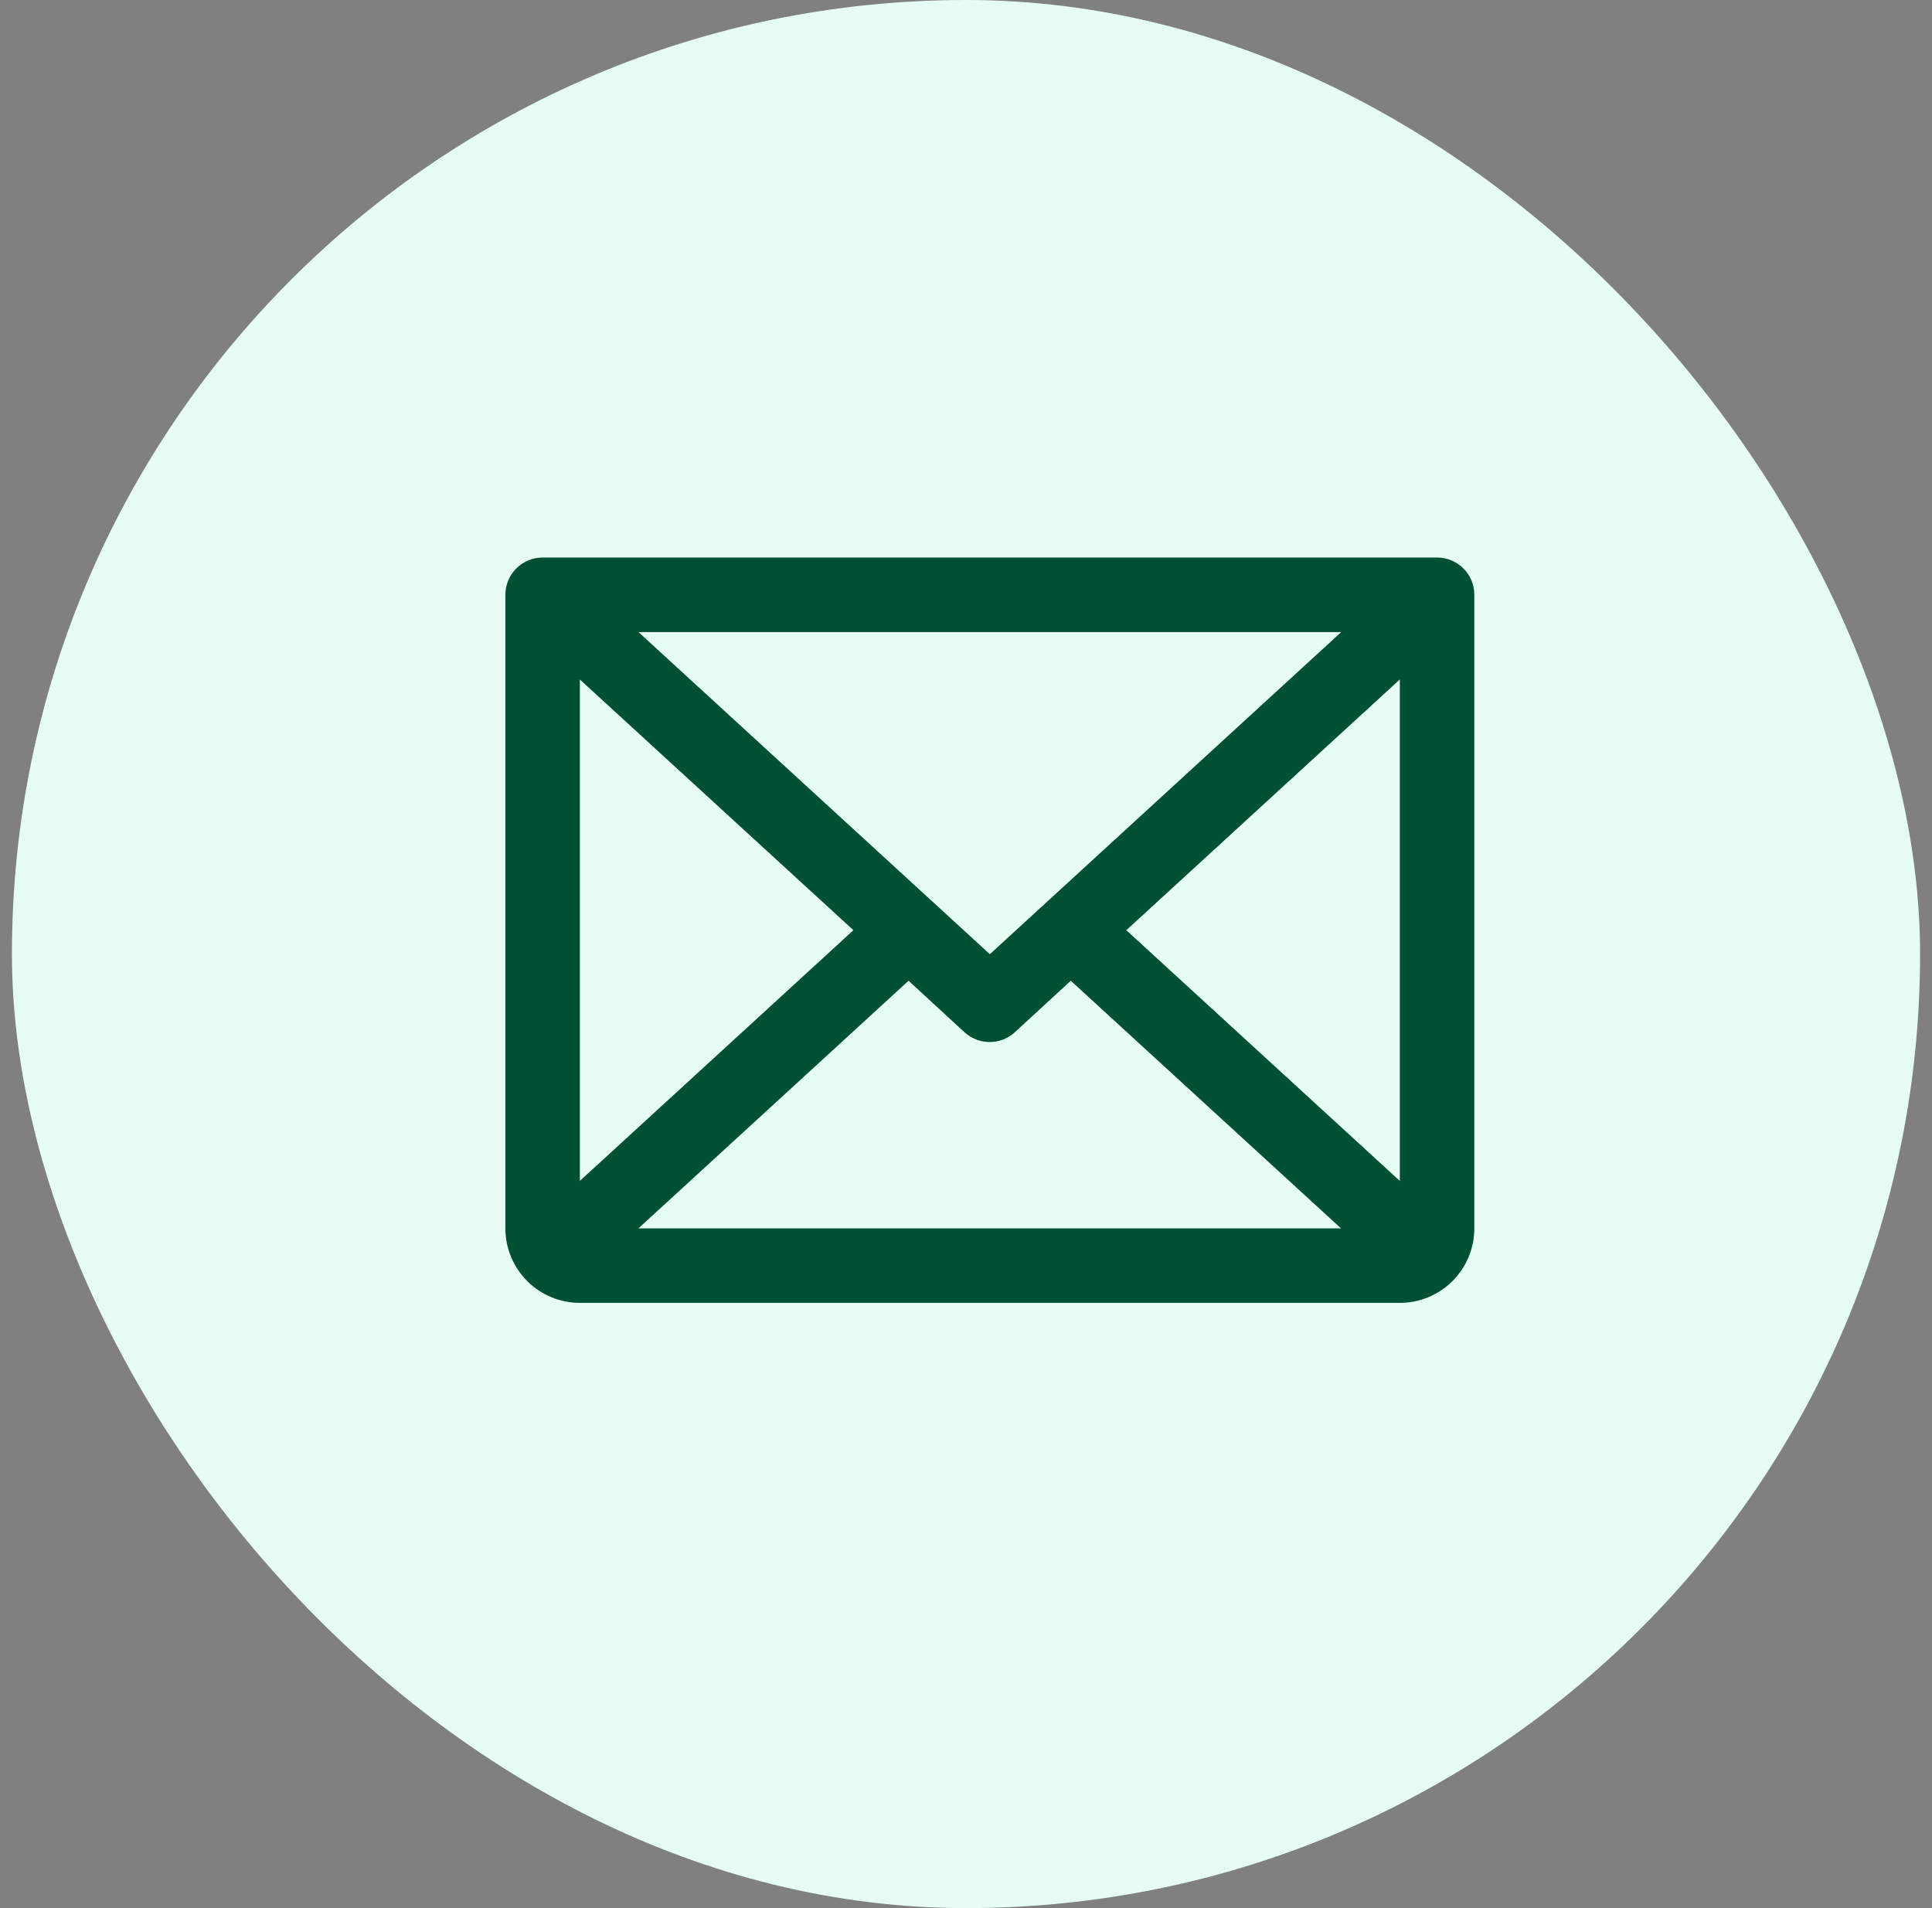
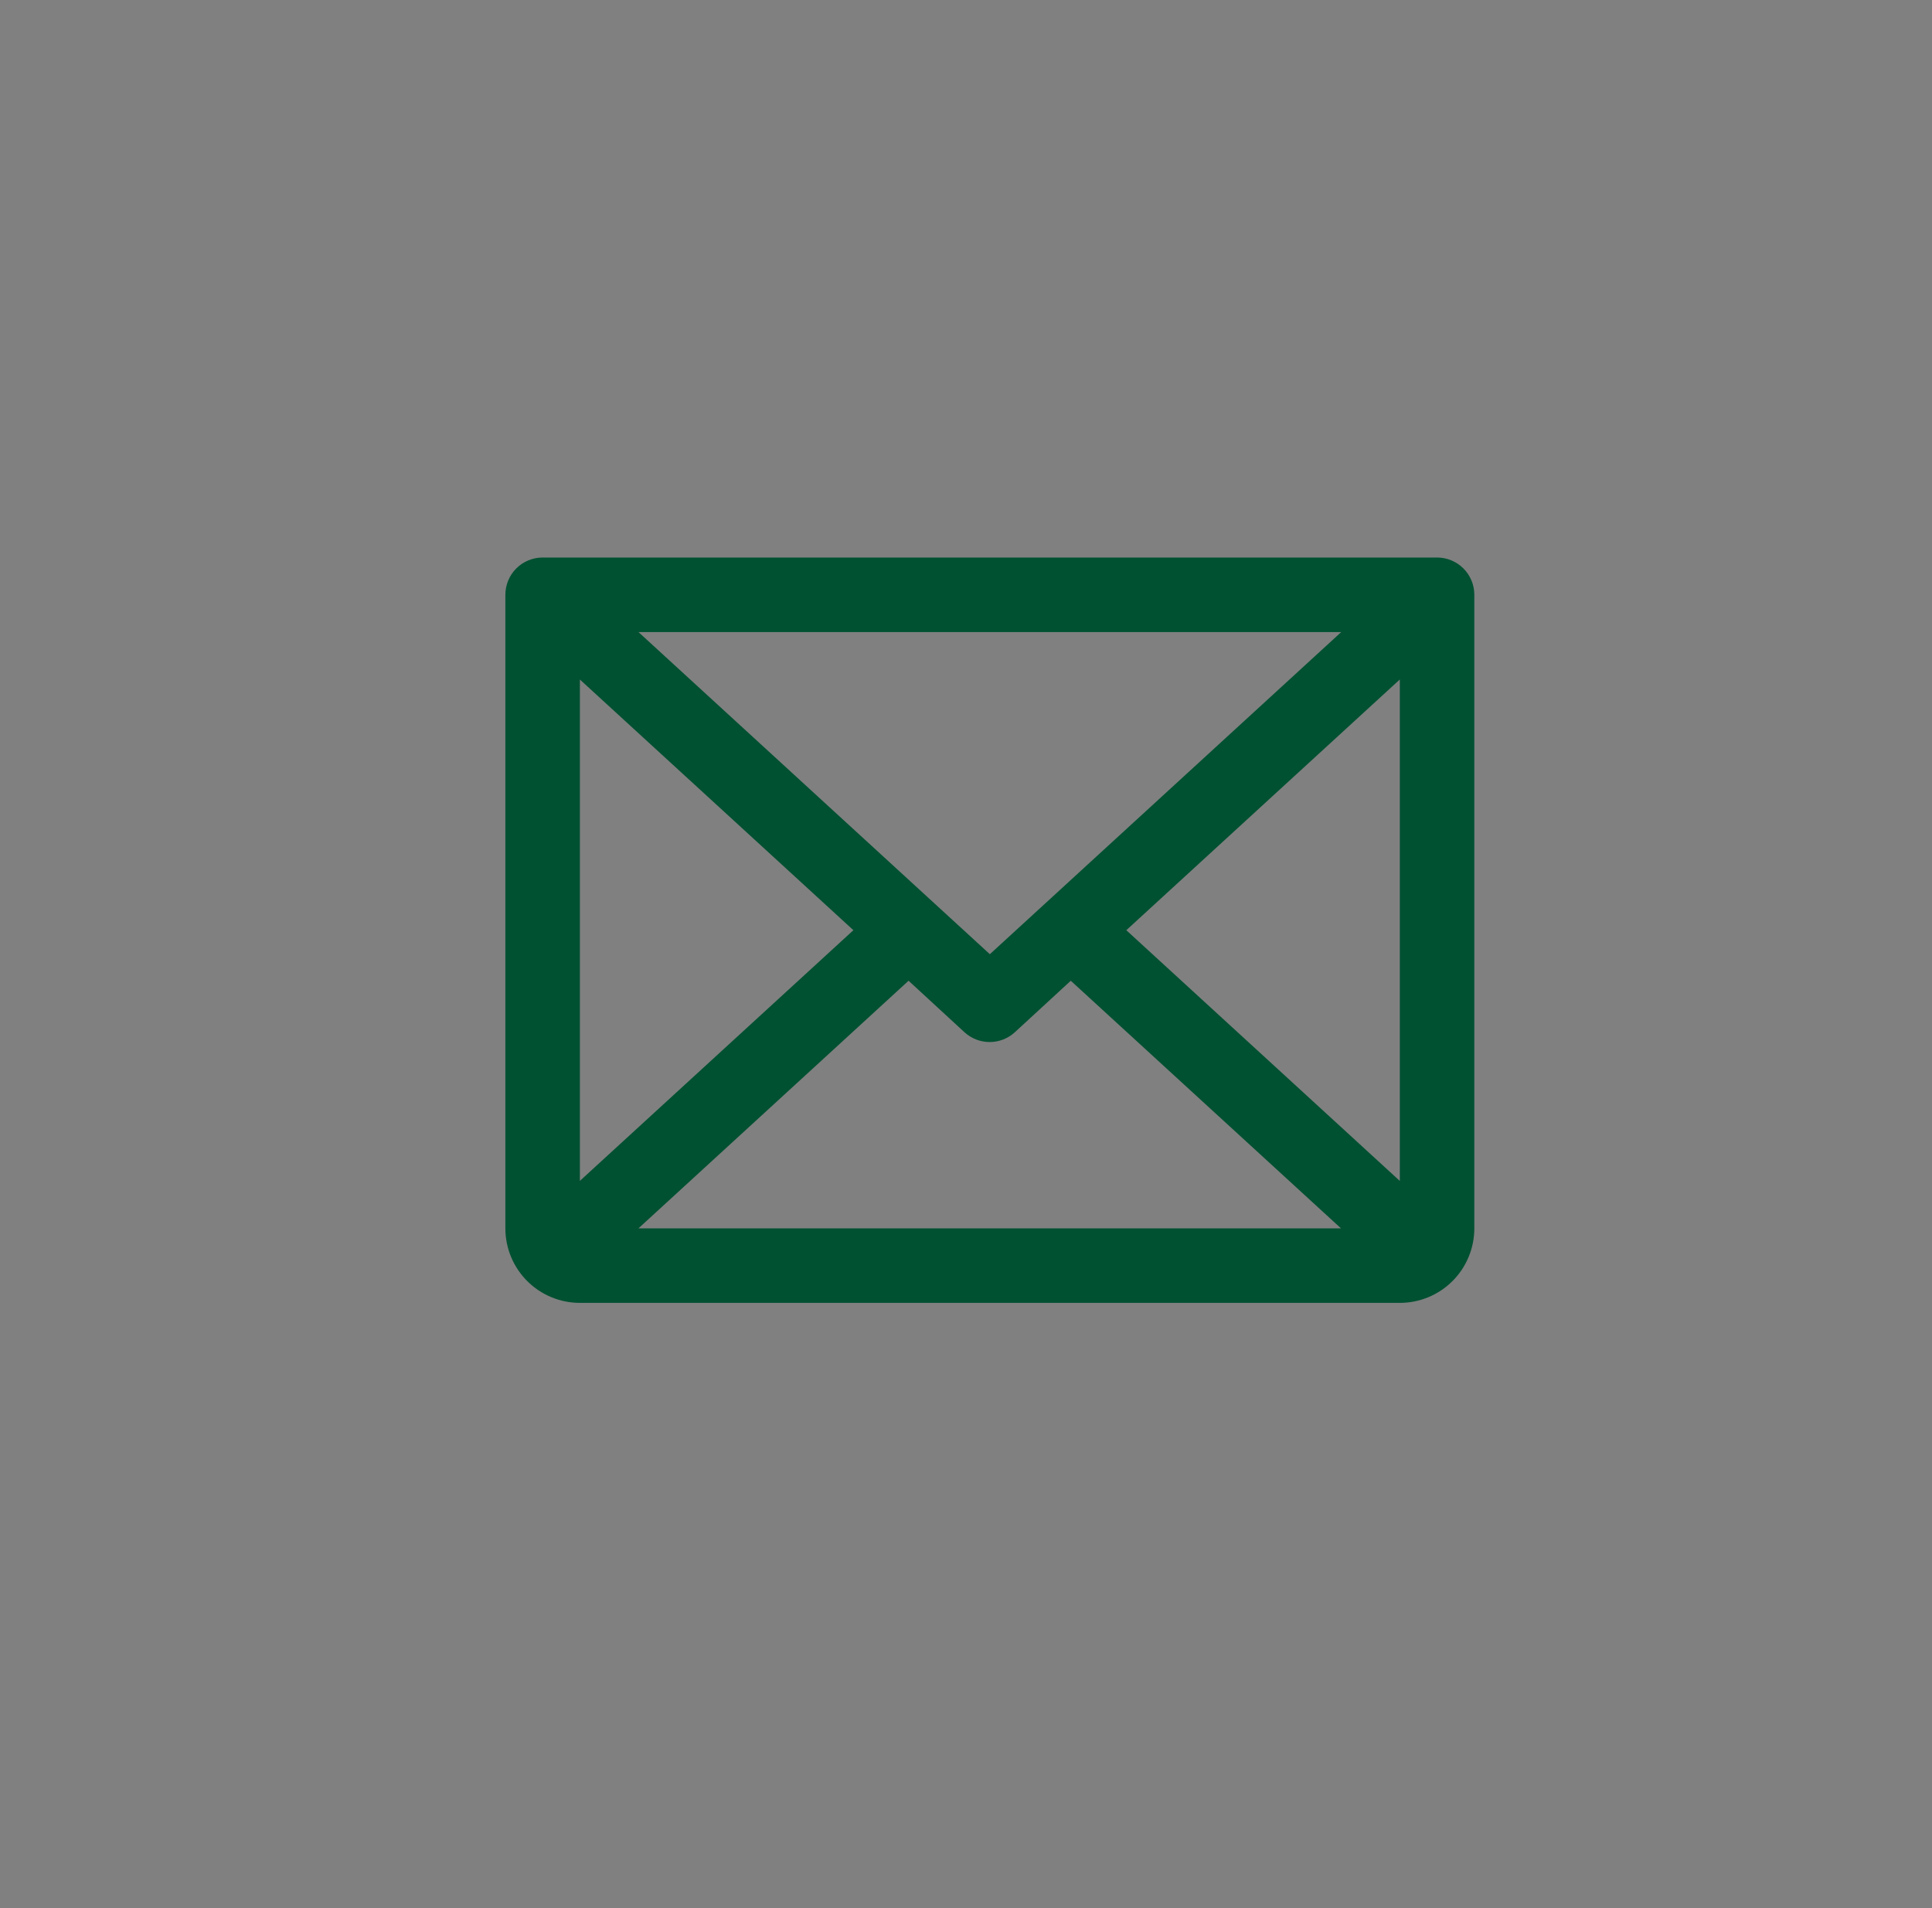
<svg xmlns="http://www.w3.org/2000/svg" width="81" height="80" viewBox="0 0 81 80" fill="none">
  <rect x="0" y="0" width="81" height="80" fill="#808080" stroke="none" />
-   <rect x="0.5" width="80" height="80" rx="40" fill="#E6FDF4" />
  <path d="M60.25 23.375H22.75C22.336 23.375 21.938 23.54 21.645 23.833C21.352 24.126 21.188 24.523 21.188 24.938V51.5C21.188 52.329 21.517 53.124 22.103 53.71C22.689 54.296 23.484 54.625 24.312 54.625H58.688C59.516 54.625 60.311 54.296 60.897 53.71C61.483 53.124 61.812 52.329 61.812 51.5V24.938C61.812 24.523 61.648 24.126 61.355 23.833C61.062 23.54 60.664 23.375 60.25 23.375ZM41.5 40.006L26.768 26.5H56.232L41.5 40.006ZM35.779 39L24.312 49.51V28.49L35.779 39ZM38.092 41.119L40.435 43.277C40.724 43.542 41.101 43.689 41.492 43.689C41.883 43.689 42.261 43.542 42.549 43.277L44.893 41.119L56.221 51.5H26.768L38.092 41.119ZM47.221 39L58.688 28.488V49.512L47.221 39Z" fill="#005132" />
</svg>